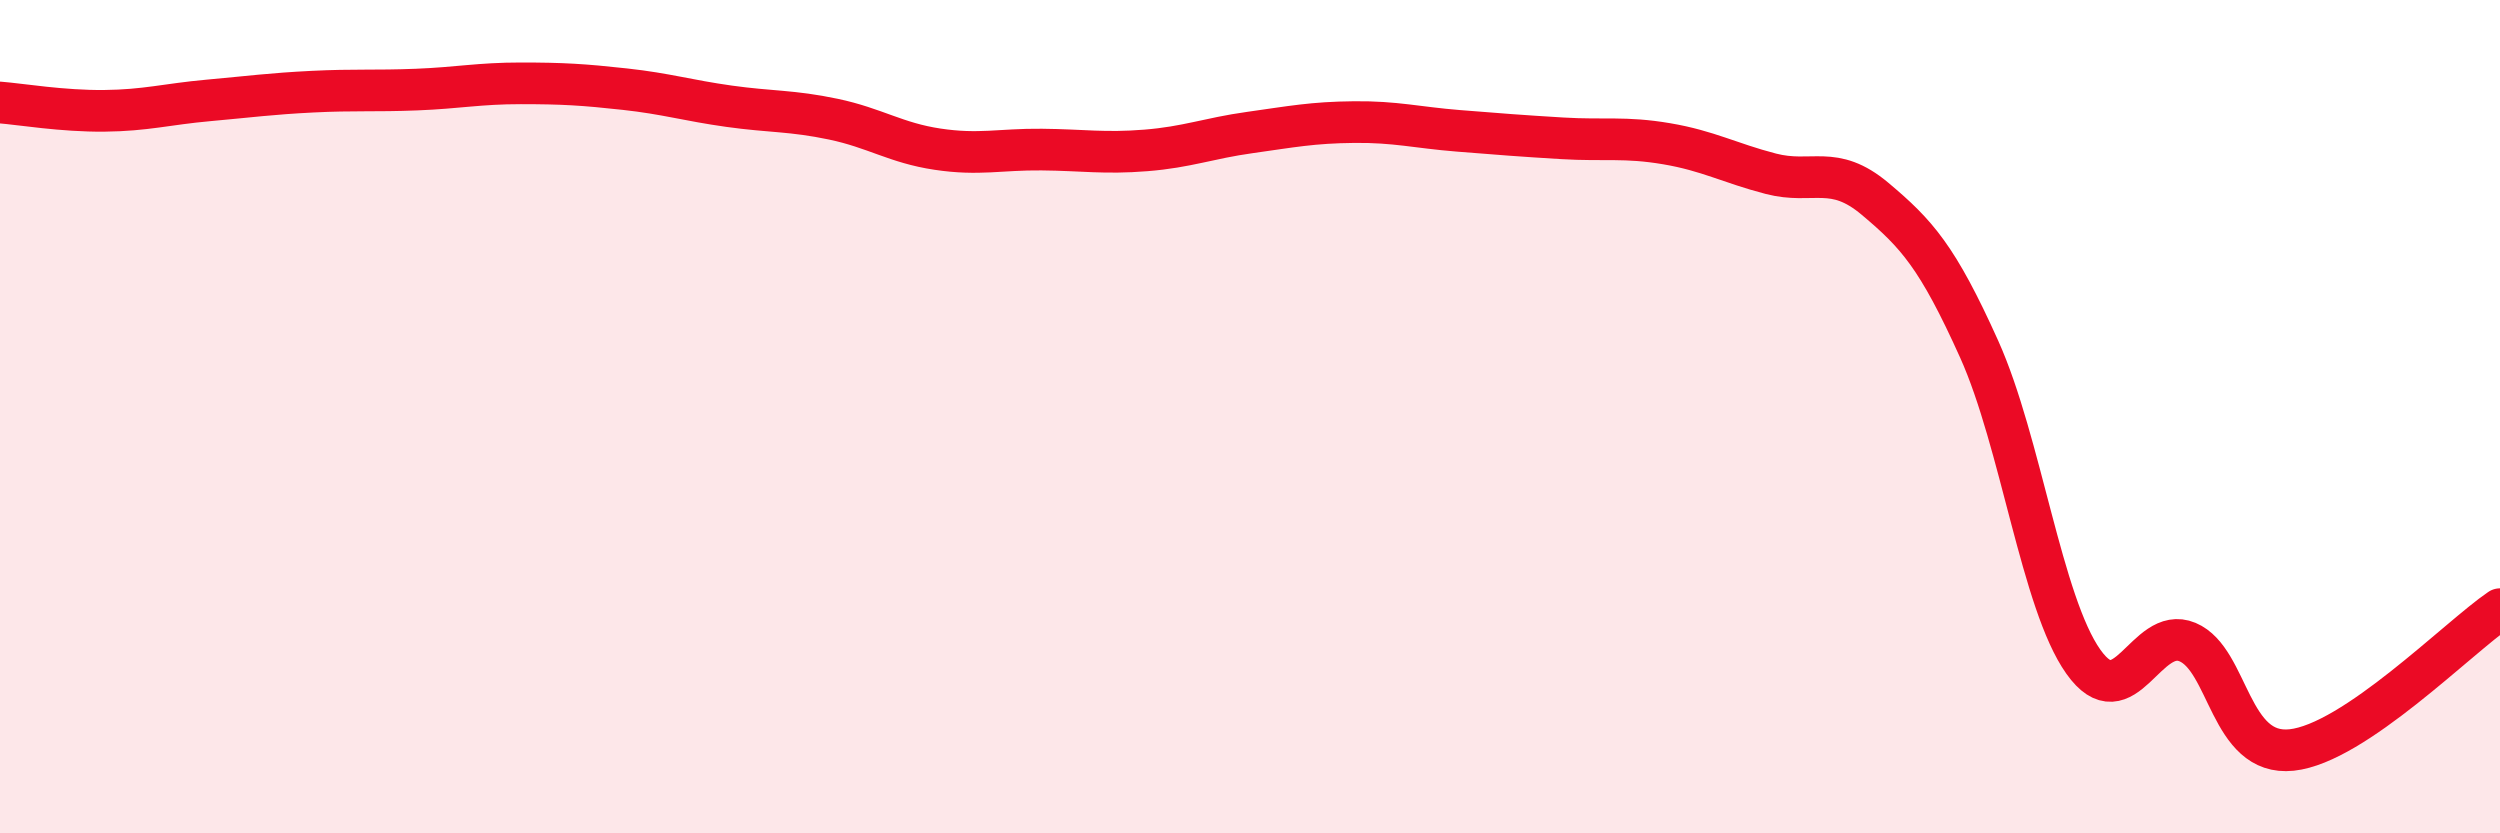
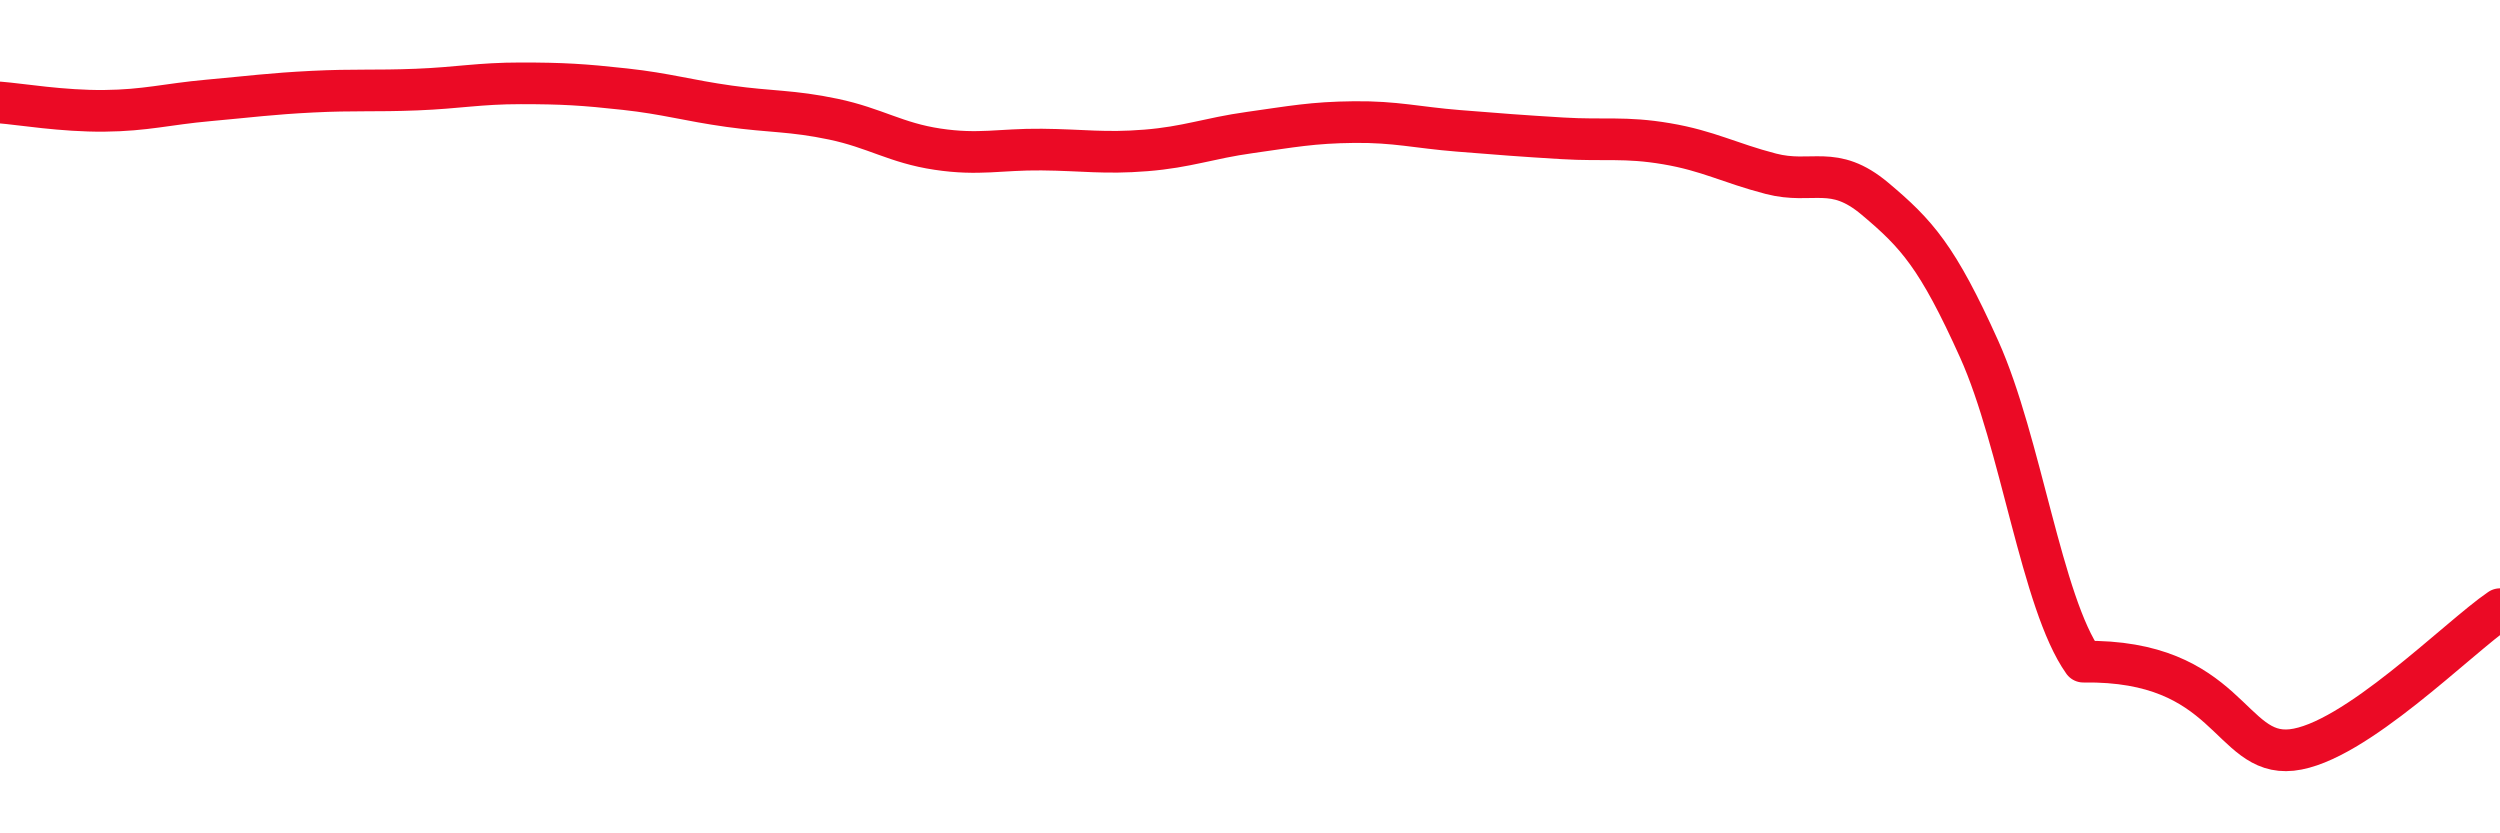
<svg xmlns="http://www.w3.org/2000/svg" width="60" height="20" viewBox="0 0 60 20">
-   <path d="M 0,2.46 C 0.5,2.5 1.5,2.67 2.5,2.66 C 3.5,2.65 4,2.5 5,2.41 C 6,2.32 6.5,2.25 7.5,2.2 C 8.5,2.15 9,2.19 10,2.15 C 11,2.11 11.5,2 12.5,2 C 13.5,2 14,2.03 15,2.14 C 16,2.25 16.5,2.41 17.5,2.55 C 18.5,2.69 19,2.65 20,2.86 C 21,3.07 21.5,3.43 22.5,3.58 C 23.5,3.73 24,3.58 25,3.59 C 26,3.6 26.5,3.69 27.5,3.61 C 28.5,3.53 29,3.32 30,3.18 C 31,3.04 31.5,2.94 32.5,2.93 C 33.5,2.92 34,3.06 35,3.14 C 36,3.22 36.5,3.26 37.5,3.32 C 38.5,3.38 39,3.28 40,3.45 C 41,3.62 41.5,3.91 42.5,4.17 C 43.5,4.43 44,3.93 45,4.77 C 46,5.61 46.5,6.16 47.5,8.38 C 48.5,10.6 49,14.47 50,15.88 C 51,17.29 51.5,14.99 52.5,15.41 C 53.5,15.83 53.5,18.16 55,18 C 56.5,17.84 59,15.3 60,14.62L60 20L0 20Z" fill="#EB0A25" opacity="0.1" stroke-linecap="round" stroke-linejoin="round" />
-   <path d="M 0,2.46 C 0.5,2.5 1.5,2.67 2.5,2.66 C 3.5,2.65 4,2.5 5,2.41 C 6,2.32 6.5,2.25 7.5,2.2 C 8.5,2.15 9,2.19 10,2.15 C 11,2.11 11.5,2 12.5,2 C 13.5,2 14,2.03 15,2.14 C 16,2.25 16.5,2.41 17.5,2.55 C 18.5,2.69 19,2.65 20,2.86 C 21,3.07 21.5,3.43 22.5,3.58 C 23.5,3.73 24,3.58 25,3.59 C 26,3.6 26.5,3.69 27.5,3.61 C 28.5,3.53 29,3.32 30,3.18 C 31,3.04 31.5,2.94 32.5,2.93 C 33.5,2.92 34,3.06 35,3.14 C 36,3.22 36.5,3.26 37.5,3.32 C 38.5,3.38 39,3.28 40,3.45 C 41,3.62 41.5,3.91 42.5,4.17 C 43.5,4.43 44,3.93 45,4.77 C 46,5.61 46.5,6.16 47.5,8.38 C 48.5,10.6 49,14.47 50,15.88 C 51,17.29 51.5,14.99 52.5,15.41 C 53.5,15.83 53.5,18.16 55,18 C 56.5,17.84 59,15.3 60,14.62" stroke="#EB0A25" stroke-width="1" fill="none" stroke-linecap="round" stroke-linejoin="round" />
+   <path d="M 0,2.46 C 0.5,2.5 1.5,2.67 2.5,2.66 C 3.5,2.65 4,2.5 5,2.41 C 6,2.32 6.5,2.25 7.5,2.2 C 8.5,2.15 9,2.19 10,2.15 C 11,2.11 11.5,2 12.5,2 C 13.5,2 14,2.03 15,2.14 C 16,2.25 16.5,2.41 17.5,2.55 C 18.5,2.69 19,2.65 20,2.86 C 21,3.07 21.5,3.43 22.5,3.58 C 23.5,3.73 24,3.58 25,3.59 C 26,3.6 26.5,3.69 27.5,3.61 C 28.5,3.53 29,3.32 30,3.18 C 31,3.04 31.5,2.94 32.5,2.93 C 33.5,2.92 34,3.06 35,3.14 C 36,3.22 36.5,3.26 37.5,3.32 C 38.5,3.38 39,3.28 40,3.45 C 41,3.62 41.5,3.91 42.5,4.17 C 43.5,4.43 44,3.93 45,4.77 C 46,5.61 46.5,6.16 47.5,8.38 C 48.5,10.6 49,14.47 50,15.88 C 53.5,15.83 53.5,18.16 55,18 C 56.5,17.84 59,15.3 60,14.62" stroke="#EB0A25" stroke-width="1" fill="none" stroke-linecap="round" stroke-linejoin="round" />
</svg>